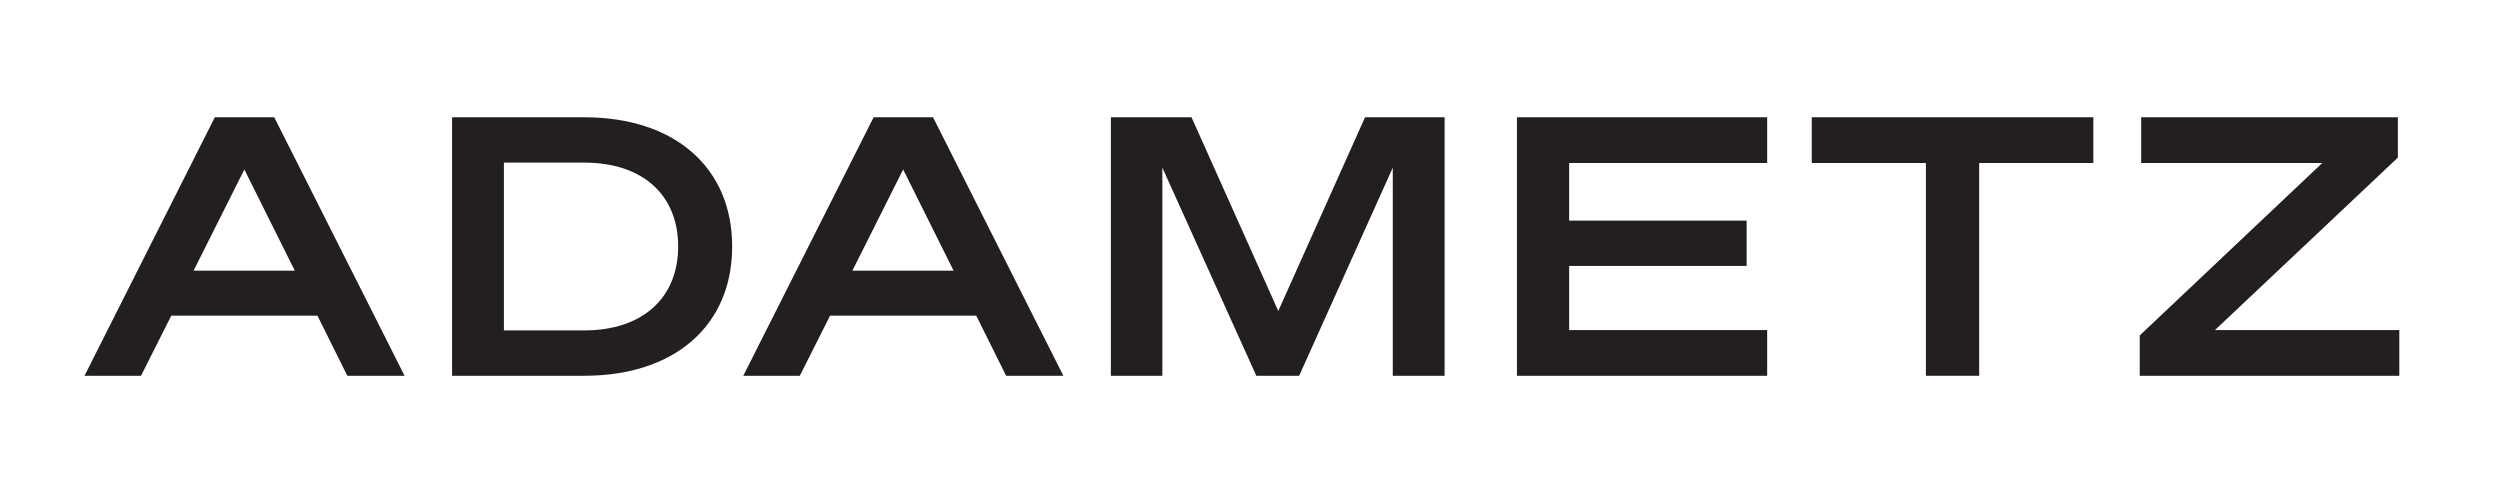
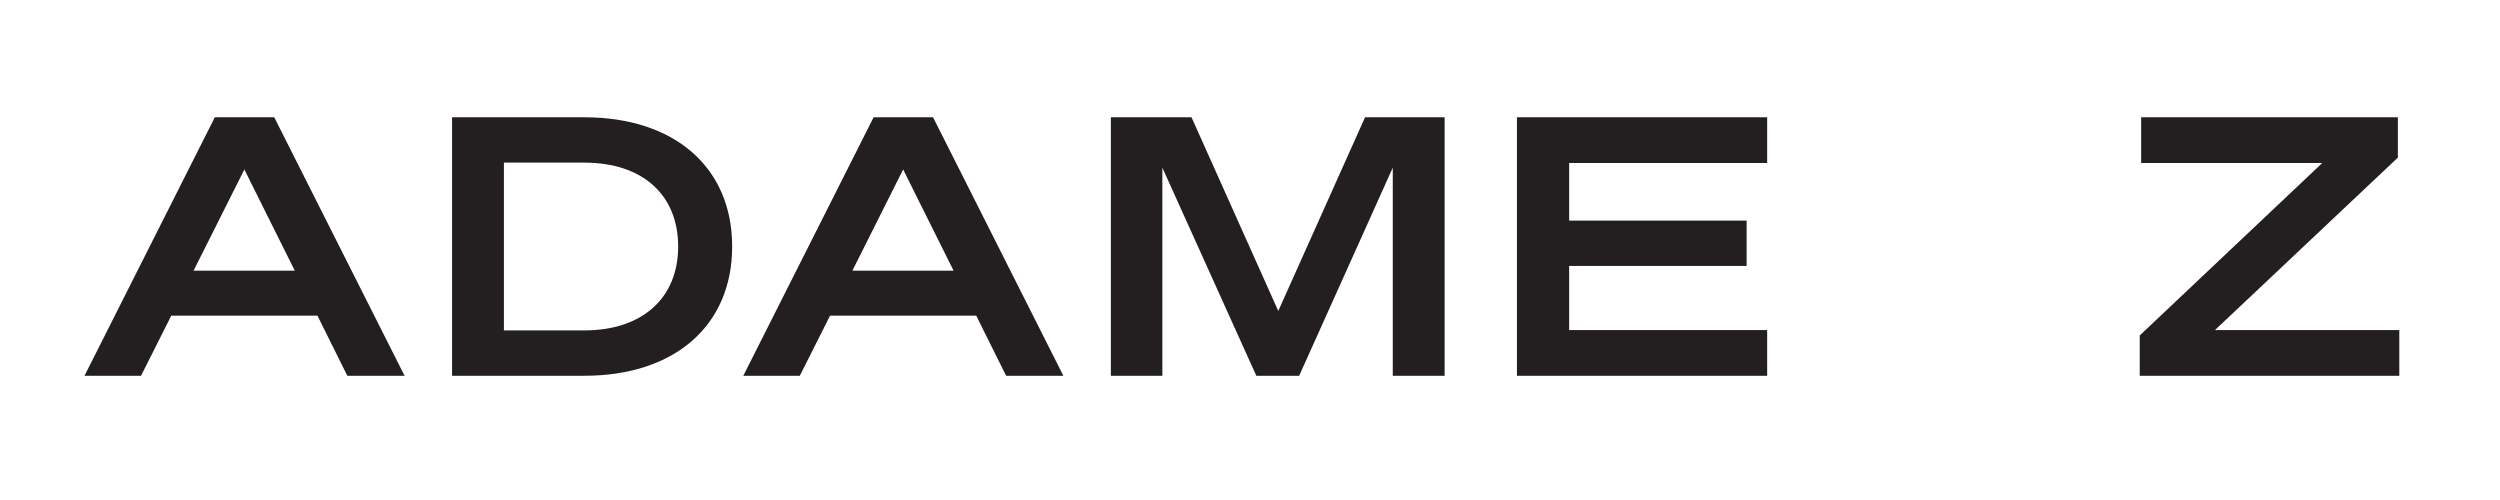
<svg xmlns="http://www.w3.org/2000/svg" id="Layer_1" width="500" height="100" version="1.1" viewBox="0 0 500 100">
  <path d="M54.849,23.454l26.066,51.701h-11.449l-5.977-12.025h-29.234l-6.049,12.025h-11.305l26.066-51.701h11.881ZM38.72,54.128h20.233l-10.081-20.233-10.153,20.233Z" fill="#231f20" />
  <path d="M90.414,23.454h26.426c18.146,0,29.594,10.081,29.594,25.851s-11.449,25.85-29.594,25.85h-26.426V23.454ZM116.84,66.081c11.809,0,18.793-6.624,18.793-16.777,0-10.225-6.985-16.778-18.793-16.778h-16.058v33.555h16.058Z" fill="#231f20" />
  <path d="M186.608,23.454l26.066,51.701h-11.449l-5.977-12.025h-29.234l-6.049,12.025h-11.305l26.066-51.701h11.881ZM170.479,54.128h20.233l-10.081-20.233-10.153,20.233Z" fill="#231f20" />
  <path d="M251.264,75.154l-18.794-41.62v41.62h-10.297V23.454h16.13l17.354,38.74,17.354-38.74h15.913v51.701h-10.369v-41.62l-18.722,41.62h-8.568Z" fill="#231f20" />
  <path d="M353.433,23.454v9.145h-39.604v11.521h35.499v9.073h-35.499v12.816h39.604v9.146h-50.045V23.454h50.045Z" fill="#231f20" />
-   <path d="M395.838,32.599v42.556h-10.657v-42.556h-22.826v-9.145h56.31v9.145h-22.826Z" fill="#231f20" />
  <path d="M479.863,75.154h-51.917v-8.064l36.508-34.491h-36.22v-9.145h51.341v8.065l-36.579,34.49h36.867v9.146Z" fill="#231f20" />
</svg>